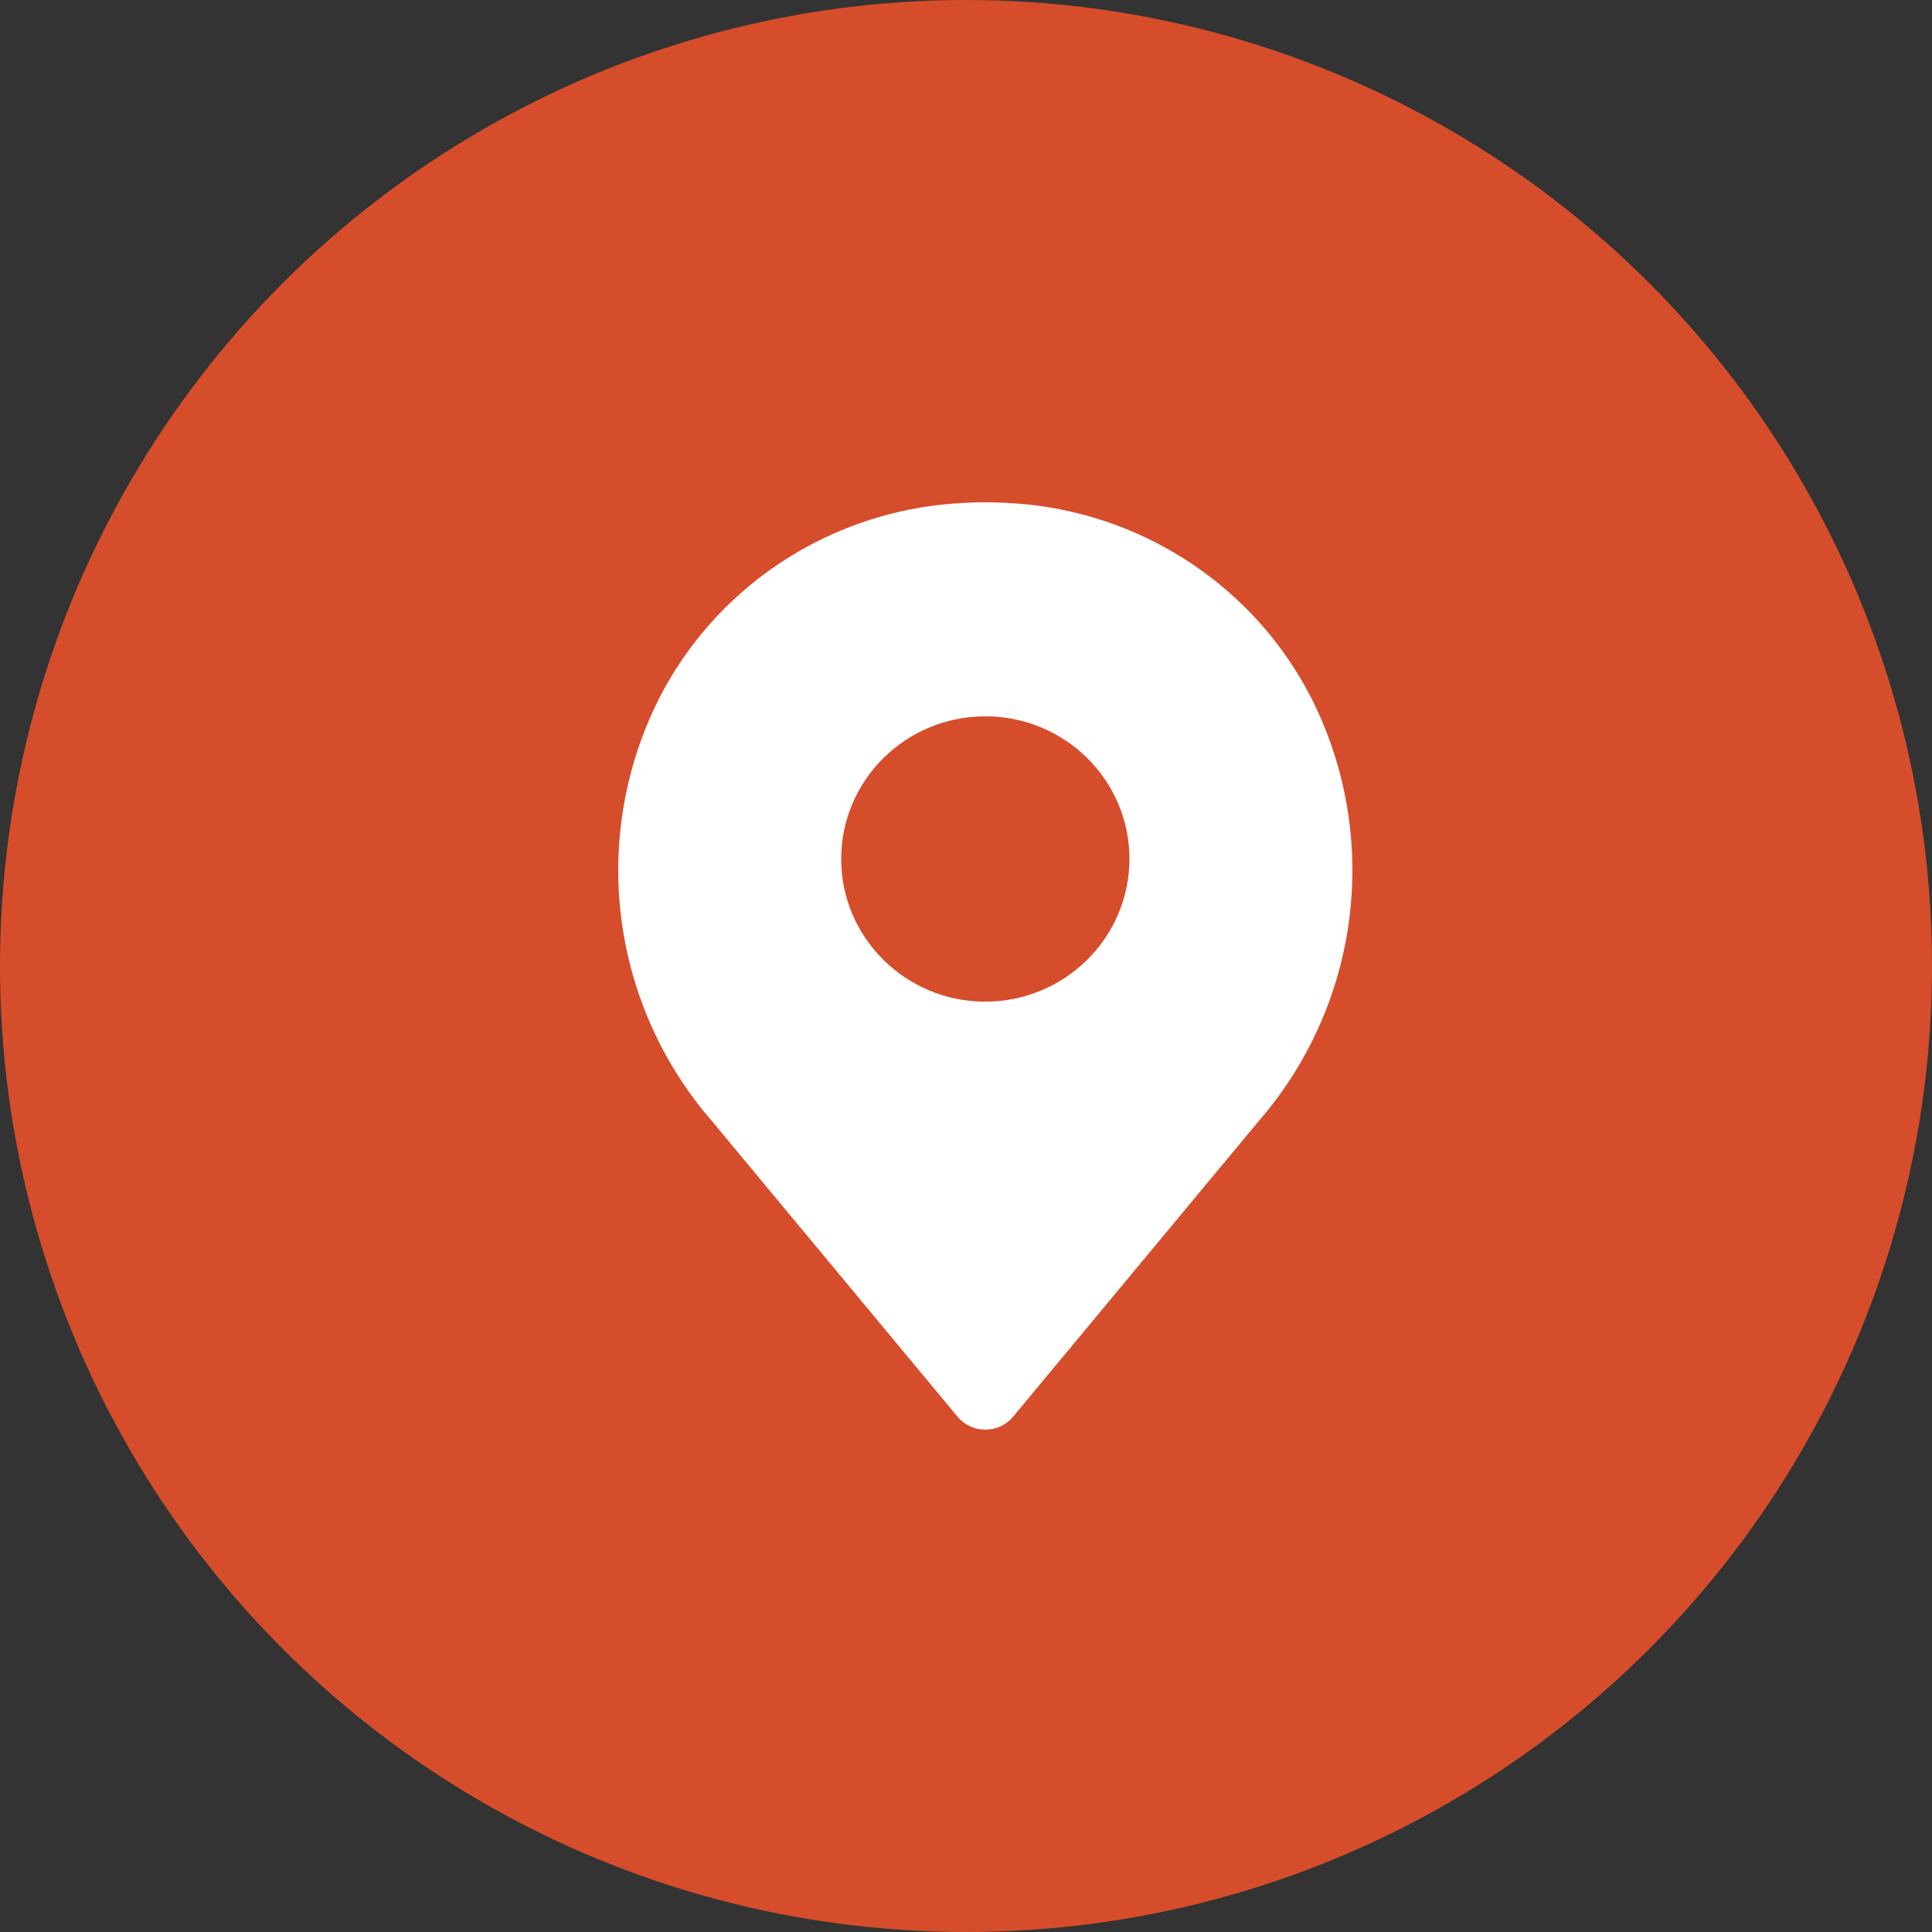
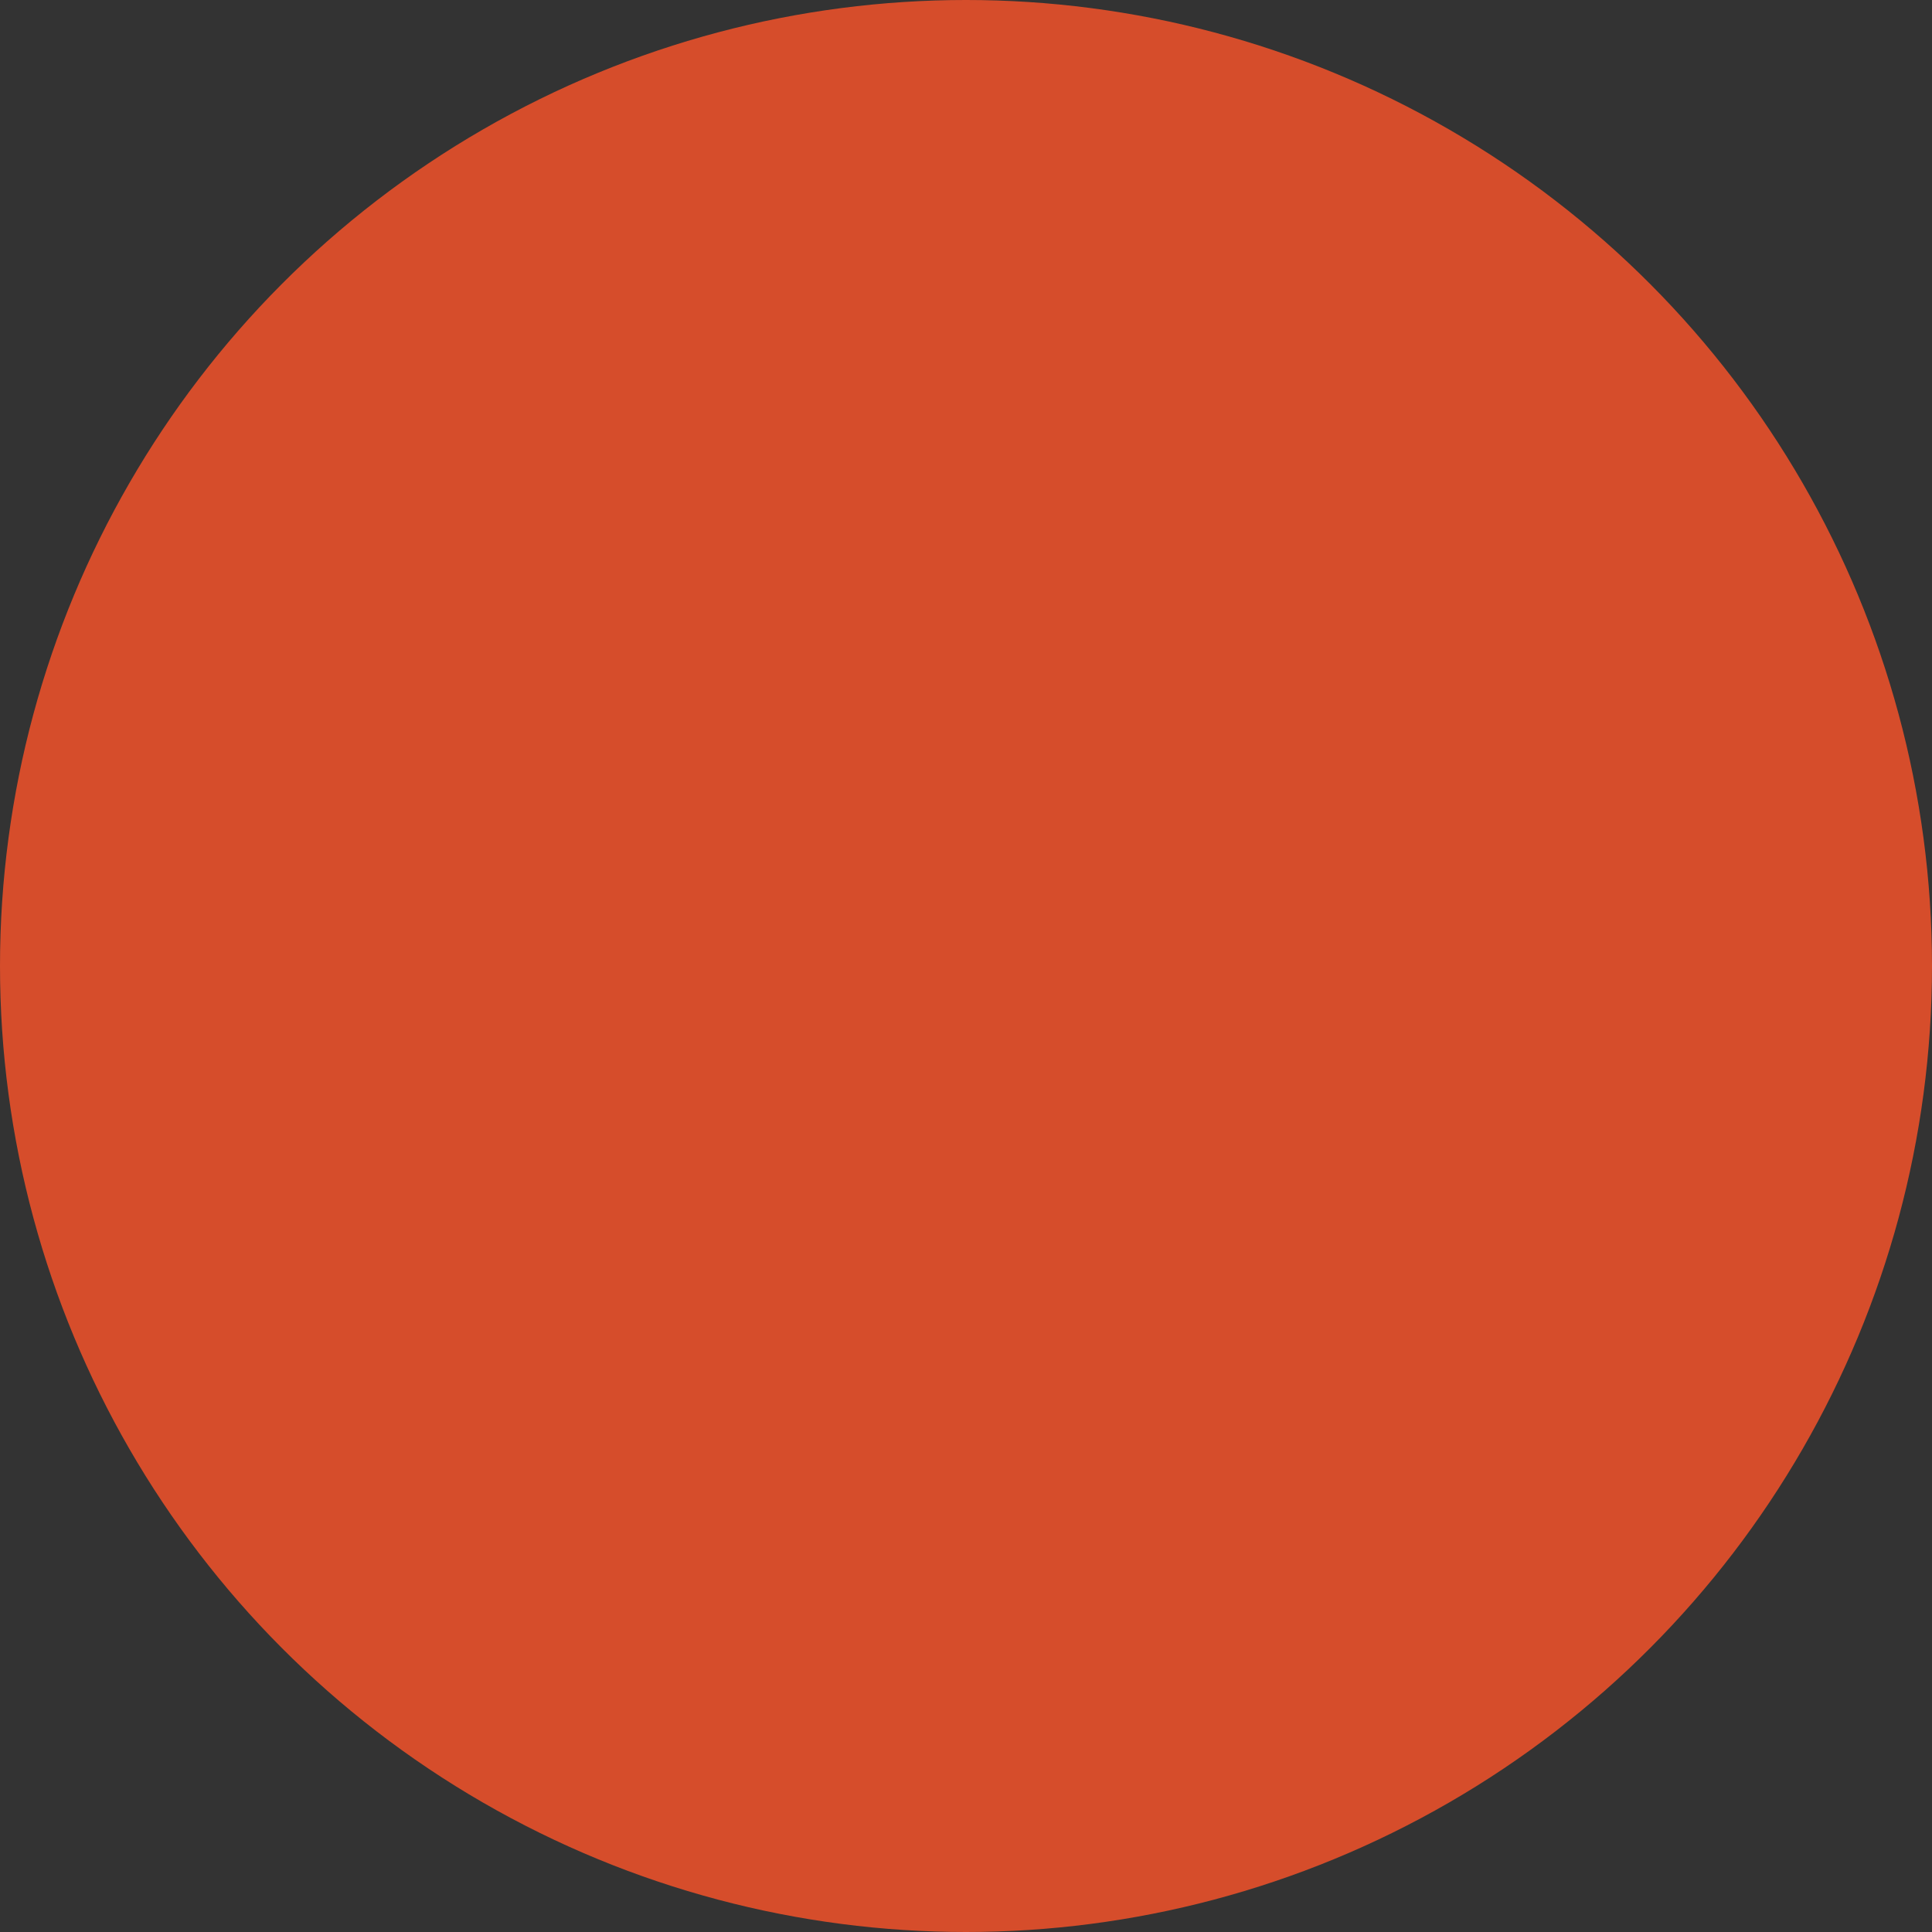
<svg xmlns="http://www.w3.org/2000/svg" width="50" height="50" viewBox="0 0 50 50">
  <rect x="0" y="0" width="50" height="50" fill="#333333" stroke="none" />
  <g fill="none" fill-rule="evenodd">
    <circle cx="25" cy="25" r="25" fill="#D64D2B" />
-     <path fill="#FFF" fill-rule="nonzero" d="M17.935,5.061 C16.498,2.256 13.718,0.369 10.558,0.052 C9.855,-0.017 9.146,-0.017 8.442,0.052 C5.282,0.369 2.503,2.256 1.065,5.06 C-0.754,8.661 -0.21,12.991 2.446,16.039 L8.78,23.663 C8.957,23.876 9.221,24 9.5,24 C9.779,24 10.043,23.876 10.22,23.663 L16.554,16.039 C19.21,12.991 19.754,8.661 17.935,5.061 L17.935,5.061 Z M9.5,12.923 C7.44,12.923 5.77,11.269 5.77,9.23 C5.77,7.191 7.44,5.538 9.5,5.538 C11.56,5.538 13.23,7.191 13.23,9.23 C13.227,11.268 11.559,12.92 9.5,12.923 Z" transform="translate(16 13)" />
  </g>
</svg>